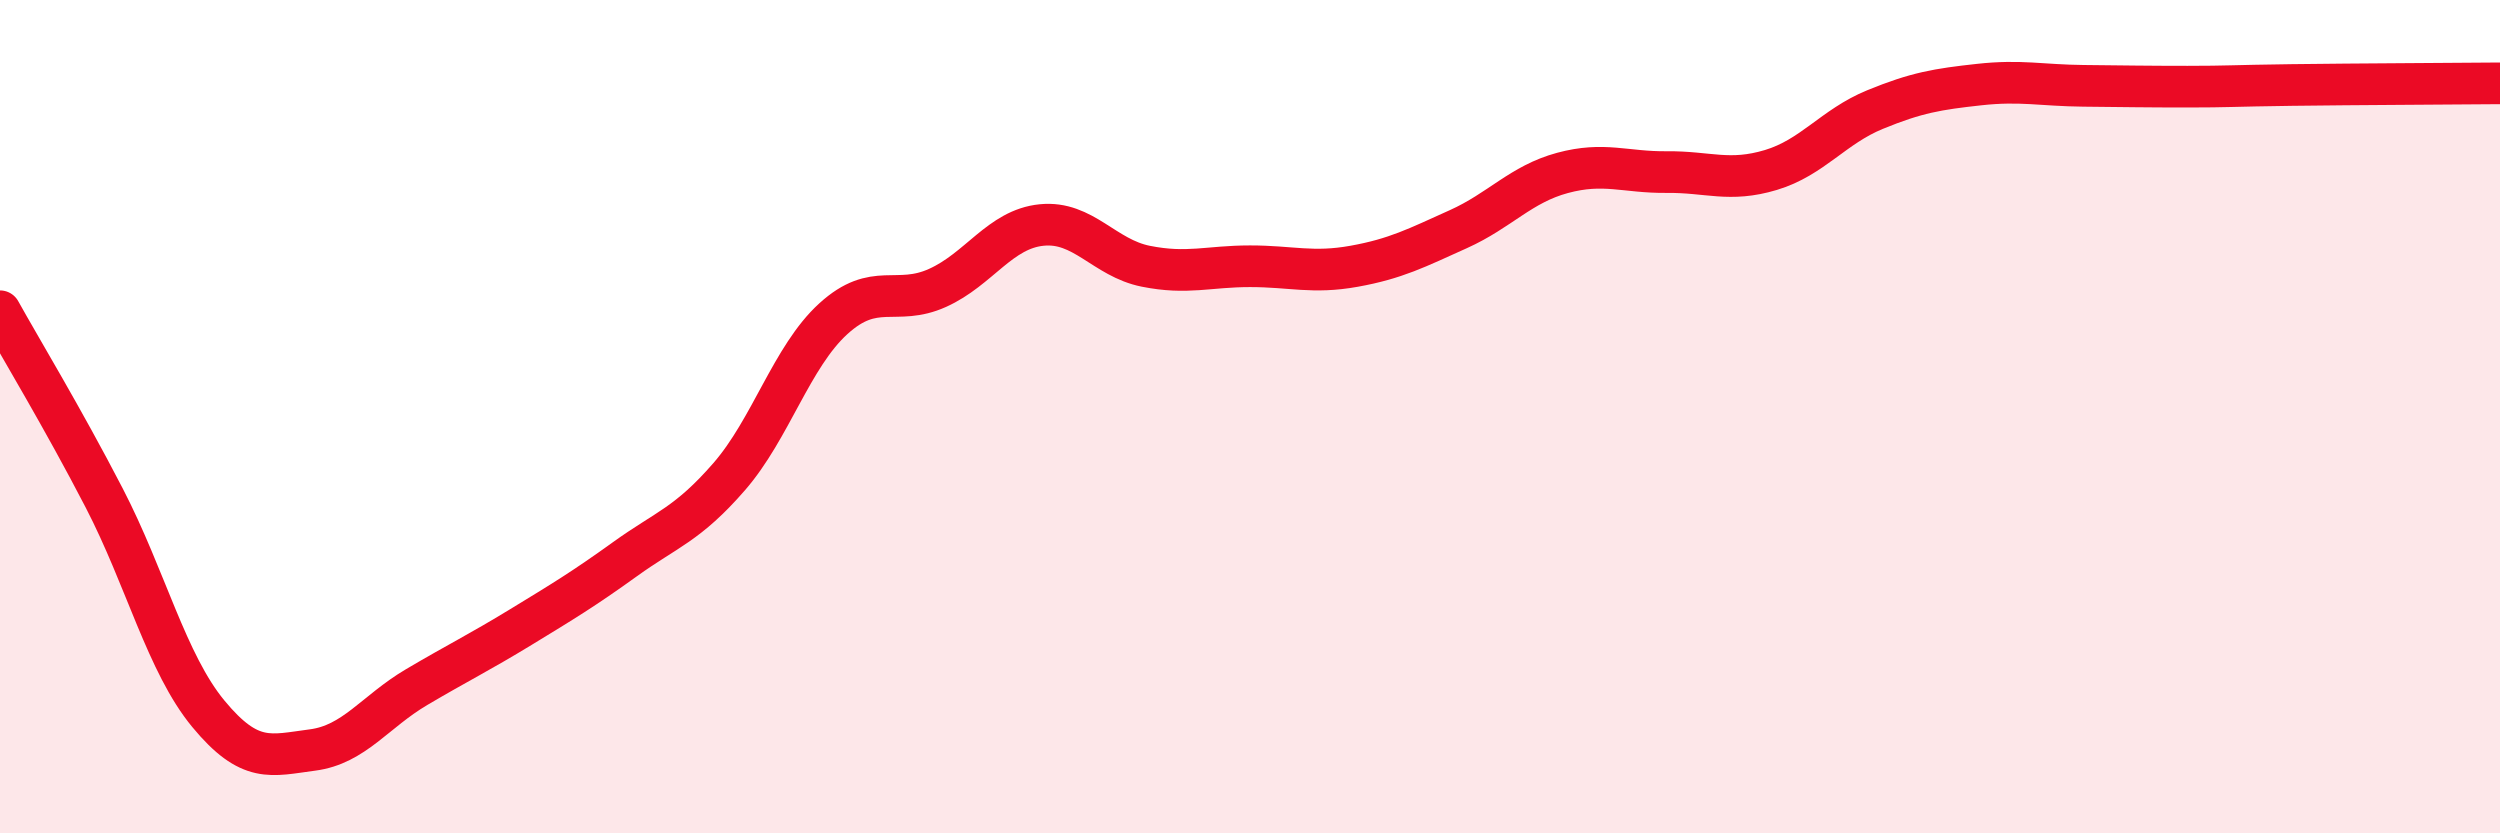
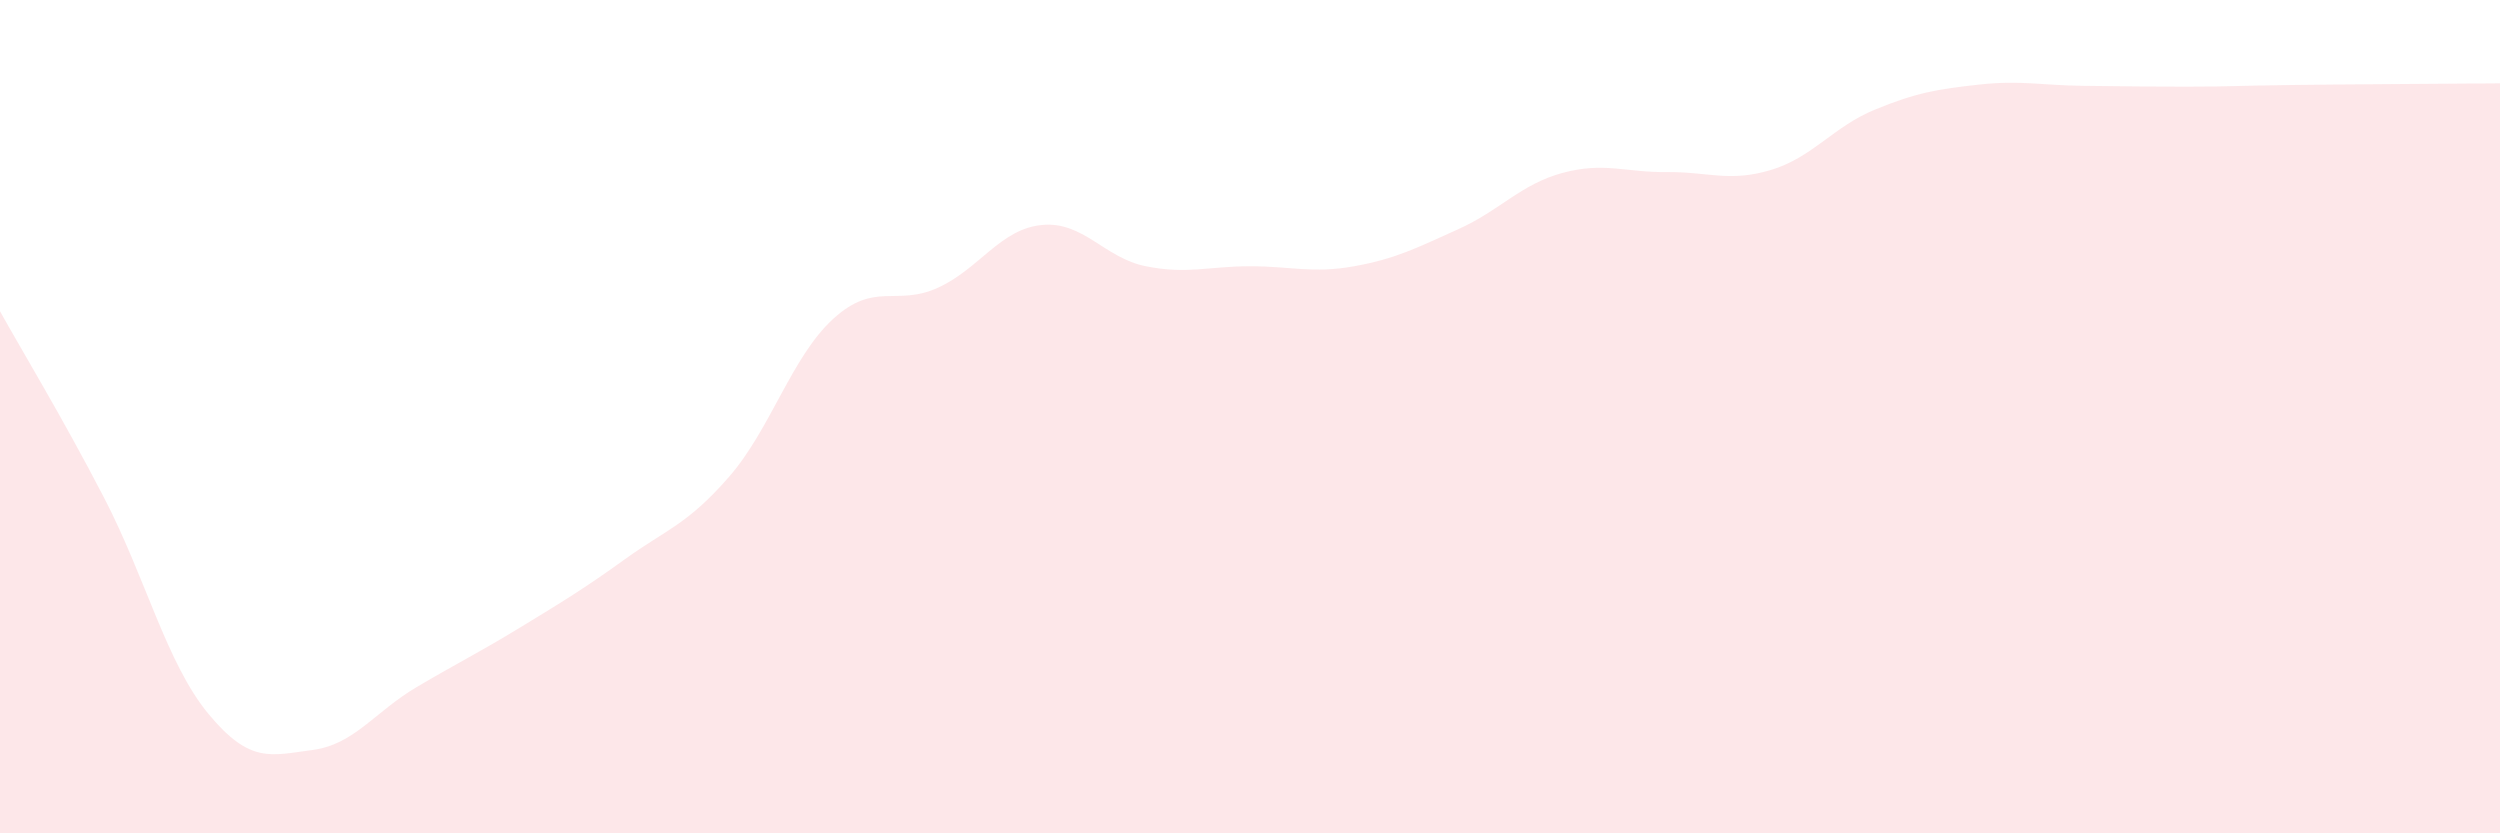
<svg xmlns="http://www.w3.org/2000/svg" width="60" height="20" viewBox="0 0 60 20">
  <path d="M 0,7.47 C 0.5,8.37 1.5,10.02 2.5,11.95 C 3.5,13.88 4,15.92 5,17.13 C 6,18.34 6.5,18.13 7.5,18 C 8.5,17.87 9,17.08 10,16.49 C 11,15.9 11.5,15.66 12.5,15.05 C 13.5,14.44 14,14.14 15,13.42 C 16,12.7 16.5,12.59 17.5,11.44 C 18.5,10.29 19,8.56 20,7.65 C 21,6.74 21.5,7.36 22.5,6.91 C 23.5,6.46 24,5.5 25,5.4 C 26,5.3 26.5,6.19 27.5,6.39 C 28.5,6.59 29,6.39 30,6.39 C 31,6.39 31.5,6.57 32.5,6.39 C 33.5,6.21 34,5.95 35,5.5 C 36,5.05 36.5,4.42 37.5,4.15 C 38.5,3.88 39,4.14 40,4.13 C 41,4.12 41.5,4.38 42.5,4.08 C 43.5,3.78 44,3.04 45,2.63 C 46,2.22 46.5,2.14 47.5,2.03 C 48.5,1.92 49,2.05 50,2.06 C 51,2.07 51.5,2.08 52.5,2.08 C 53.5,2.08 53.5,2.06 55,2.04 C 56.5,2.02 59,2.01 60,2L60 20L0 20Z" fill="#EB0A25" opacity="0.1" stroke-linecap="round" stroke-linejoin="round" />
-   <path d="M 0,7.47 C 0.5,8.37 1.5,10.02 2.5,11.95 C 3.5,13.88 4,15.92 5,17.13 C 6,18.34 6.5,18.13 7.5,18 C 8.5,17.87 9,17.08 10,16.49 C 11,15.9 11.5,15.66 12.5,15.05 C 13.5,14.44 14,14.14 15,13.42 C 16,12.7 16.5,12.59 17.5,11.44 C 18.5,10.29 19,8.56 20,7.65 C 21,6.74 21.5,7.36 22.5,6.91 C 23.5,6.46 24,5.5 25,5.4 C 26,5.3 26.5,6.19 27.5,6.39 C 28.5,6.59 29,6.39 30,6.39 C 31,6.39 31.5,6.57 32.5,6.39 C 33.5,6.21 34,5.95 35,5.5 C 36,5.05 36.5,4.42 37.5,4.15 C 38.5,3.88 39,4.14 40,4.13 C 41,4.12 41.5,4.38 42.5,4.08 C 43.5,3.78 44,3.04 45,2.63 C 46,2.22 46.5,2.14 47.5,2.03 C 48.5,1.92 49,2.05 50,2.06 C 51,2.07 51.5,2.08 52.5,2.08 C 53.5,2.08 53.5,2.06 55,2.04 C 56.5,2.02 59,2.01 60,2" stroke="#EB0A25" stroke-width="1" fill="none" stroke-linecap="round" stroke-linejoin="round" />
</svg>